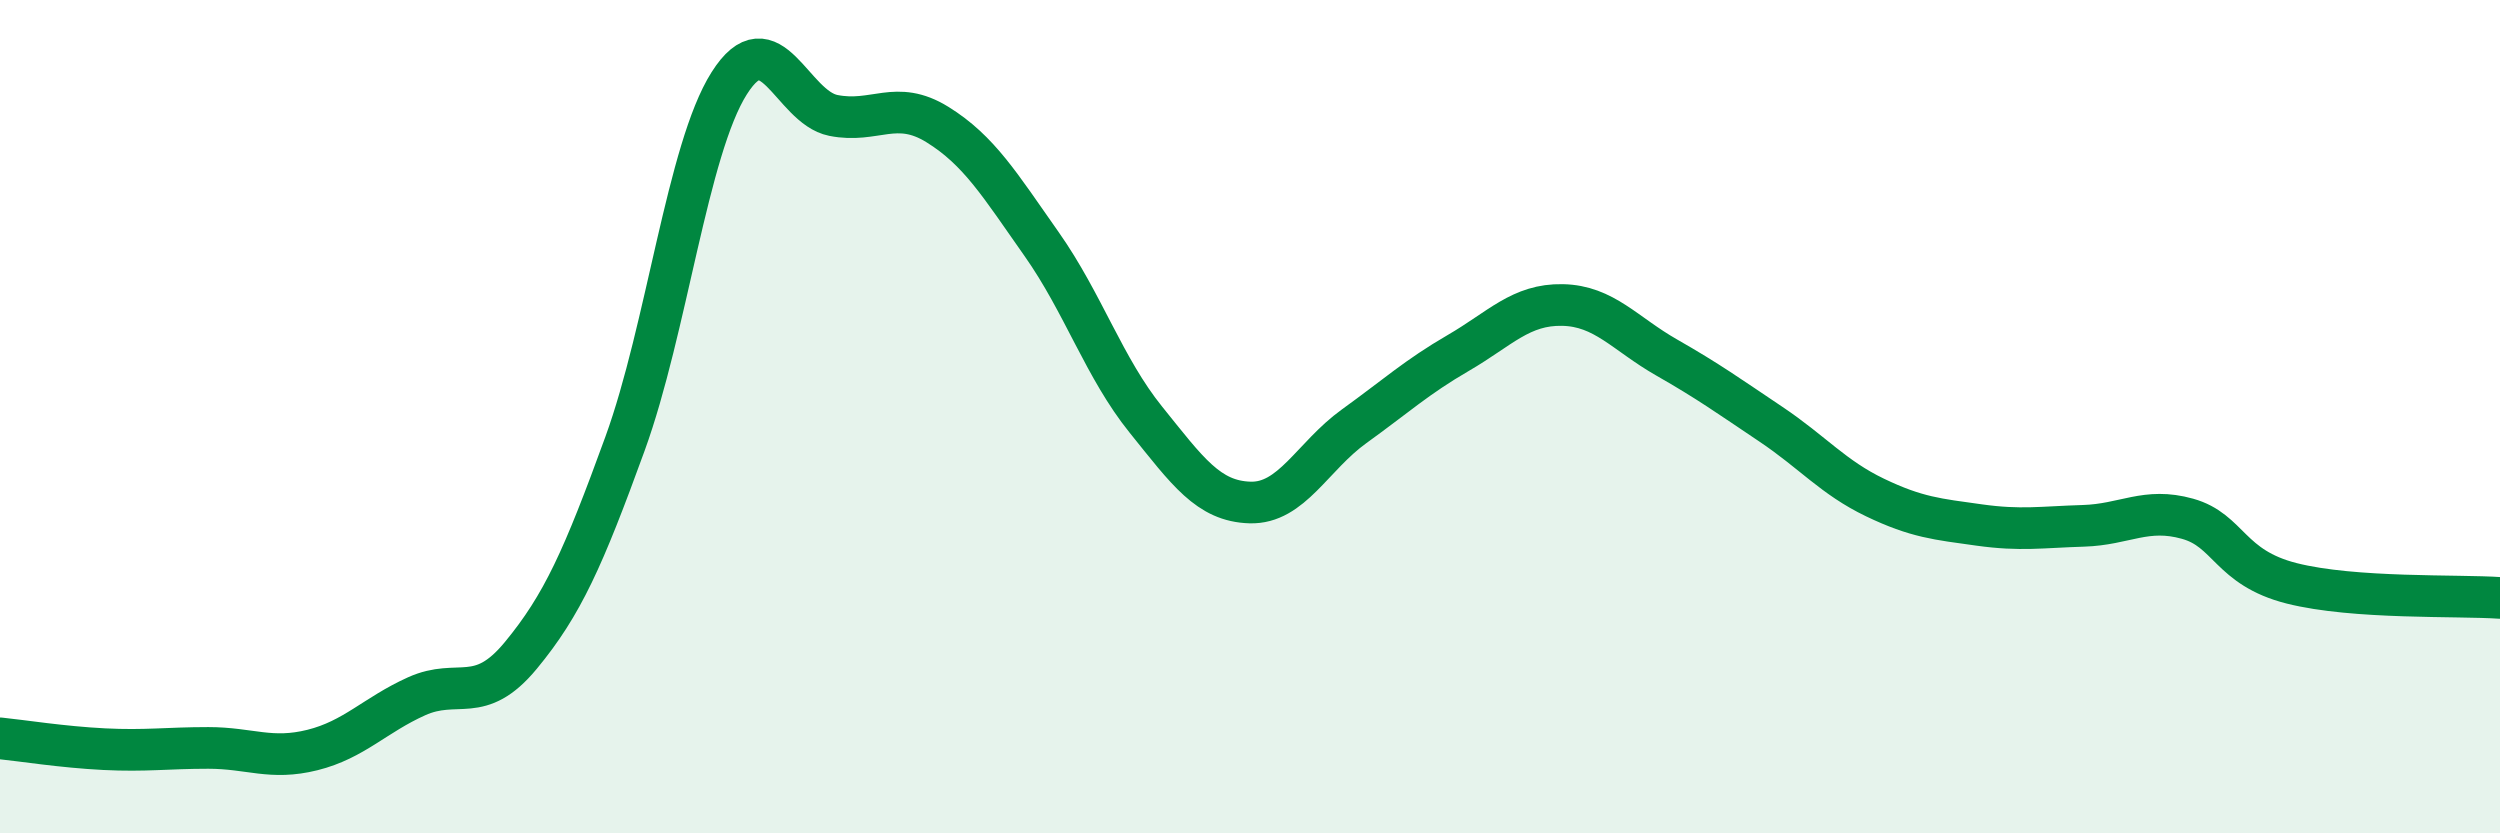
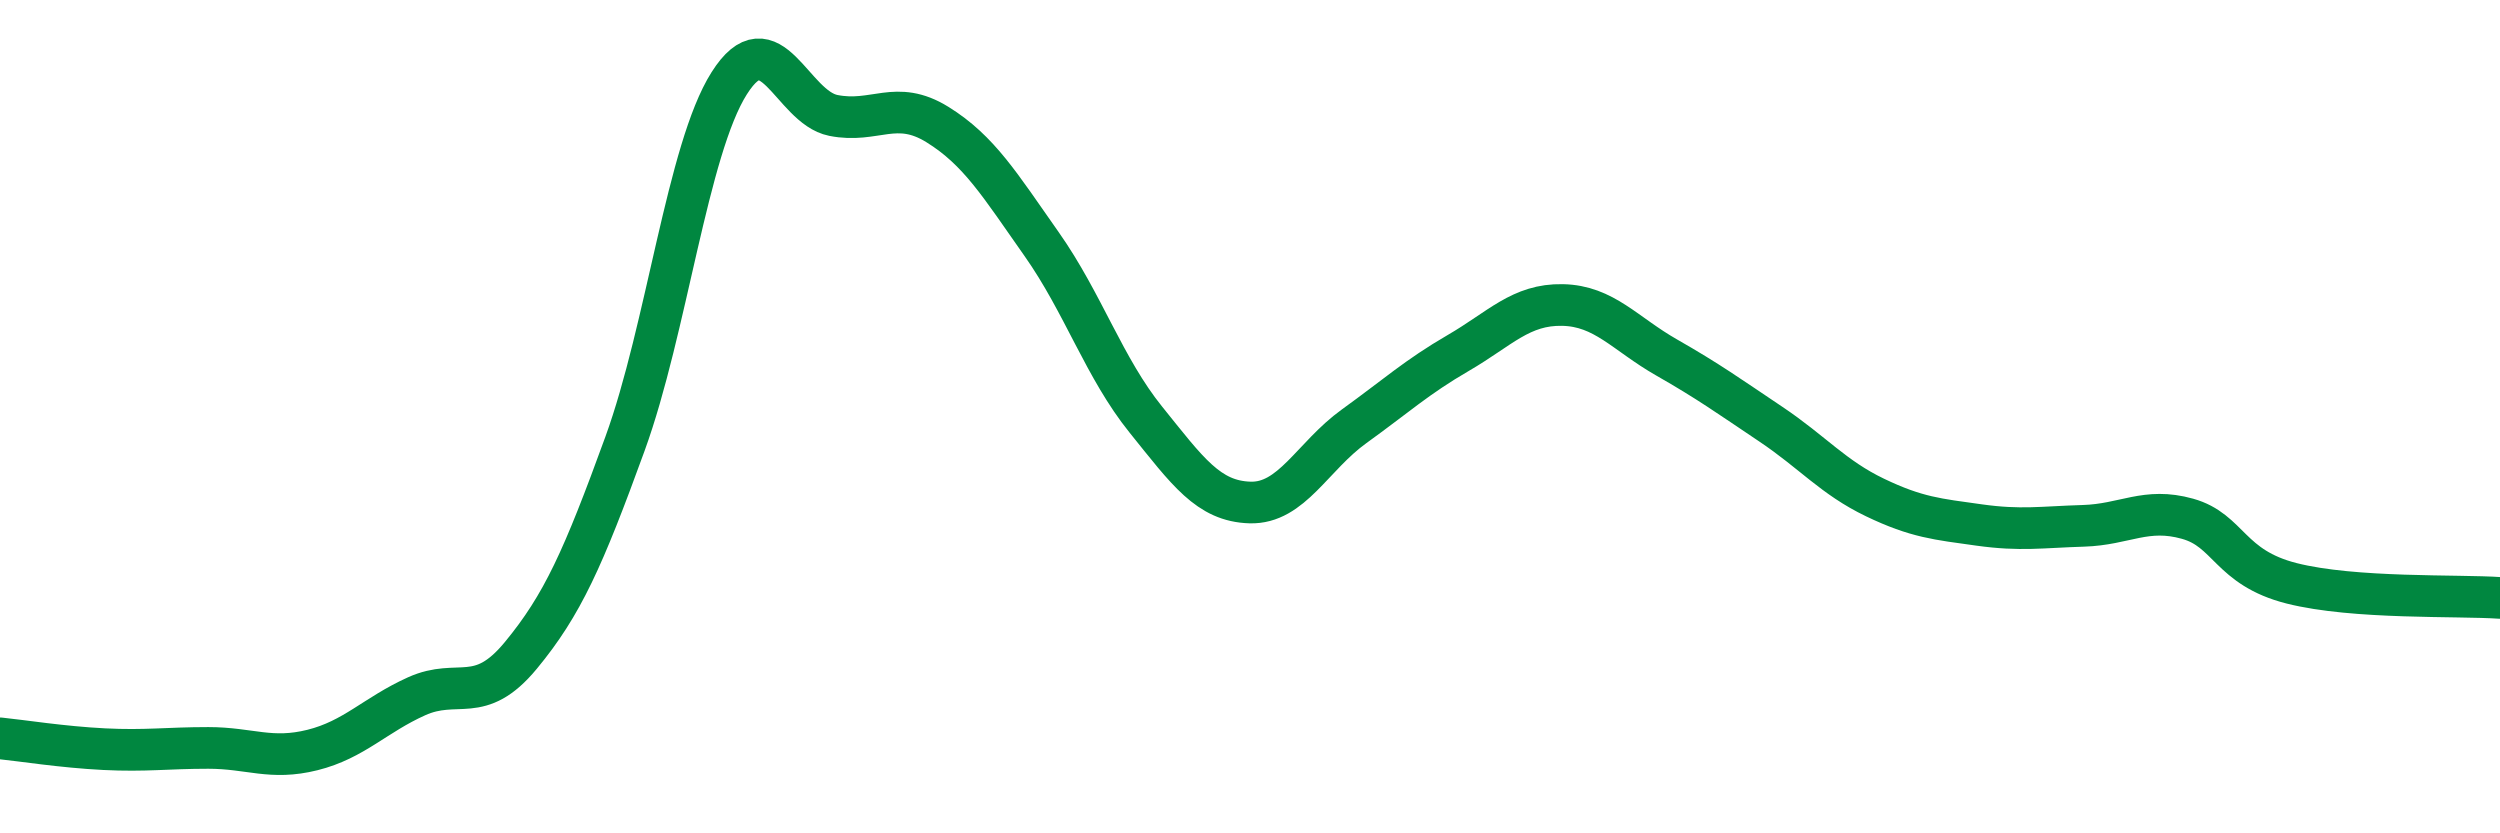
<svg xmlns="http://www.w3.org/2000/svg" width="60" height="20" viewBox="0 0 60 20">
-   <path d="M 0,17.72 C 0.5,17.77 1.5,17.93 2.5,17.98 C 3.5,18.03 4,17.95 5,17.95 C 6,17.95 6.5,18.25 7.5,18 C 8.5,17.75 9,17.16 10,16.71 C 11,16.26 11.5,16.94 12.5,15.73 C 13.5,14.52 14,13.4 15,10.65 C 16,7.9 16.5,3.58 17.5,2 C 18.5,0.42 19,2.57 20,2.77 C 21,2.97 21.5,2.37 22.5,2.99 C 23.5,3.61 24,4.44 25,5.86 C 26,7.28 26.5,8.83 27.5,10.07 C 28.5,11.31 29,12.03 30,12.06 C 31,12.09 31.5,10.95 32.5,10.23 C 33.5,9.51 34,9.05 35,8.47 C 36,7.89 36.5,7.3 37.5,7.32 C 38.5,7.34 39,8.01 40,8.58 C 41,9.15 41.5,9.51 42.5,10.18 C 43.5,10.85 44,11.46 45,11.94 C 46,12.42 46.5,12.46 47.5,12.6 C 48.5,12.74 49,12.65 50,12.62 C 51,12.59 51.5,12.17 52.5,12.45 C 53.5,12.73 53.5,13.62 55,14 C 56.5,14.38 59,14.28 60,14.35L60 20L0 20Z" fill="#008740" opacity="0.1" stroke-linecap="round" stroke-linejoin="round" />
  <path d="M 0,17.72 C 0.5,17.77 1.5,17.93 2.5,17.98 C 3.5,18.03 4,17.95 5,17.95 C 6,17.95 6.5,18.25 7.5,18 C 8.5,17.75 9,17.16 10,16.71 C 11,16.26 11.5,16.94 12.5,15.73 C 13.5,14.52 14,13.4 15,10.65 C 16,7.9 16.5,3.58 17.5,2 C 18.5,0.42 19,2.57 20,2.77 C 21,2.97 21.5,2.37 22.5,2.99 C 23.5,3.61 24,4.44 25,5.86 C 26,7.28 26.5,8.83 27.5,10.07 C 28.5,11.31 29,12.03 30,12.06 C 31,12.09 31.5,10.95 32.5,10.23 C 33.5,9.51 34,9.05 35,8.47 C 36,7.89 36.5,7.3 37.5,7.32 C 38.5,7.34 39,8.01 40,8.58 C 41,9.15 41.5,9.51 42.5,10.18 C 43.5,10.85 44,11.46 45,11.94 C 46,12.42 46.5,12.46 47.5,12.6 C 48.5,12.74 49,12.65 50,12.62 C 51,12.59 51.5,12.17 52.5,12.45 C 53.5,12.73 53.5,13.62 55,14 C 56.5,14.38 59,14.28 60,14.35" stroke="#008740" stroke-width="1" fill="none" stroke-linecap="round" stroke-linejoin="round" />
</svg>